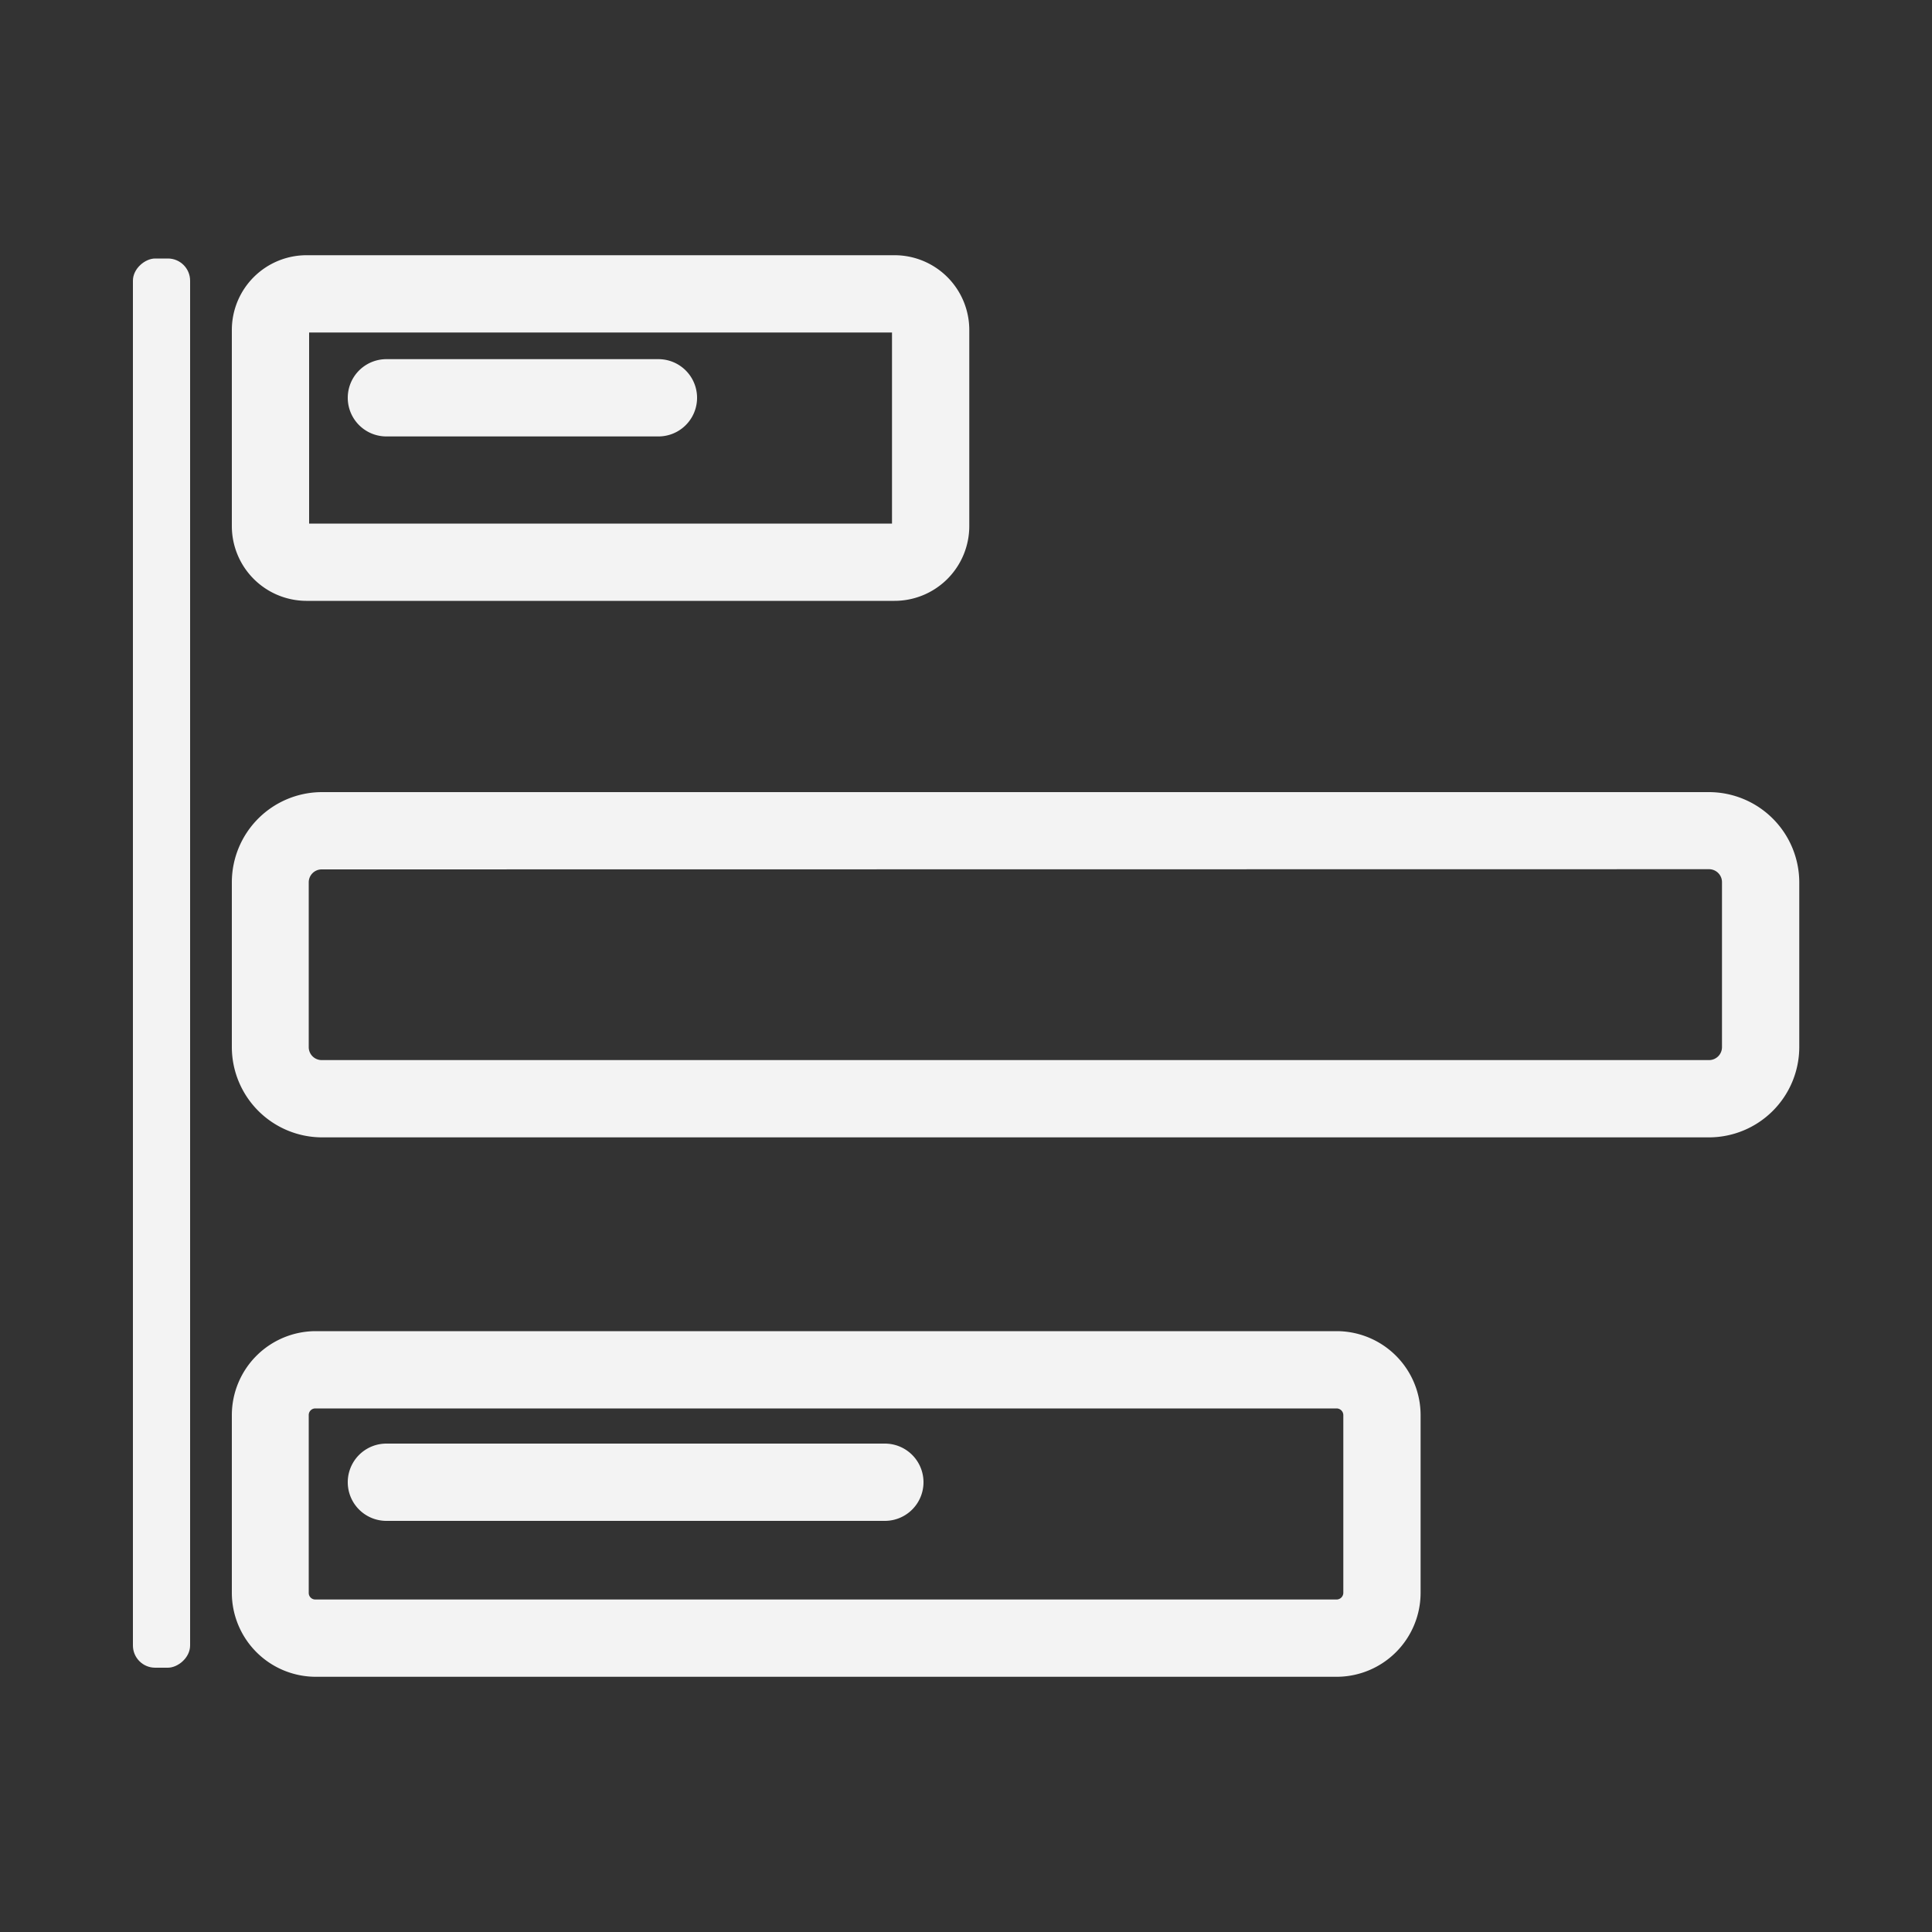
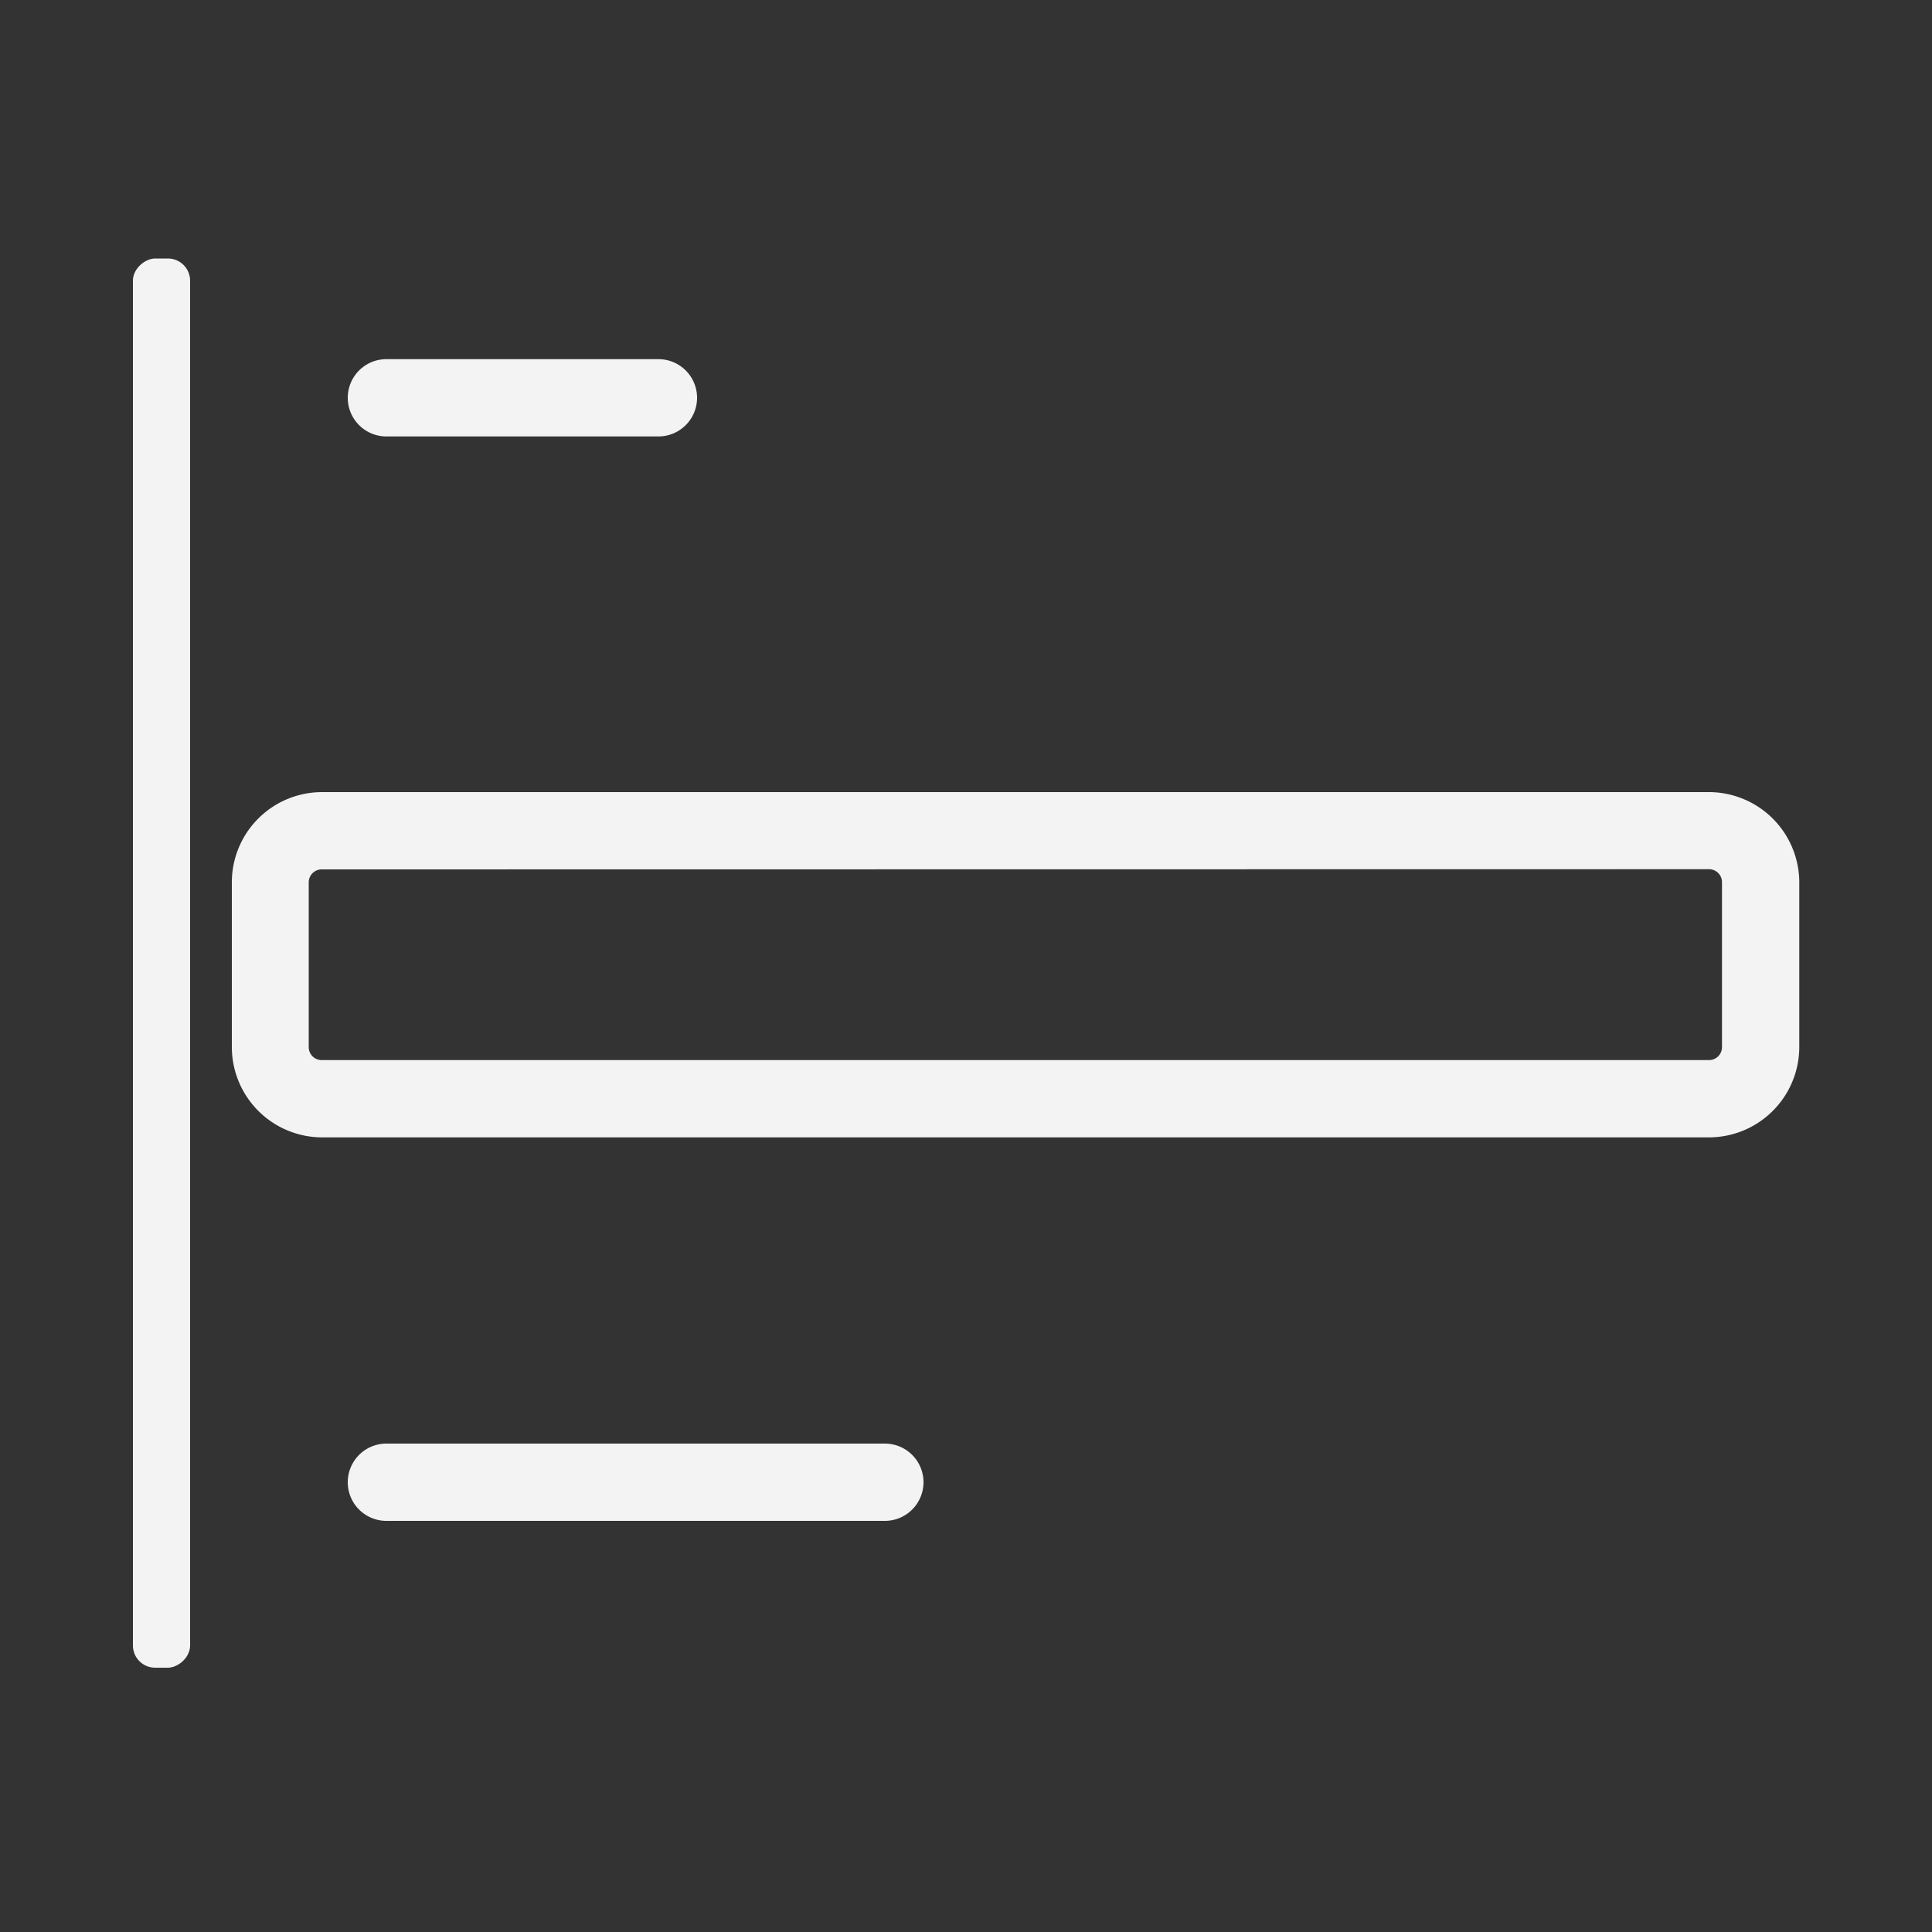
<svg xmlns="http://www.w3.org/2000/svg" id="Layer_1" data-name="Layer 1" viewBox="0 0 100 100">
  <rect x="0" y="0" width="100" height="100" fill="#333333" stroke="none" />
  <defs>
    <style>.cls-1{fill:#f3f3f3;}</style>
  </defs>
  <title>nav-icon_dashboard</title>
  <path class="cls-1" d="M88.46,58.87H16.65A4.68,4.68,0,0,1,12,54.2V45.66A4.67,4.67,0,0,1,16.65,41H88.46a4.68,4.68,0,0,1,4.67,4.67V54.2A4.68,4.68,0,0,1,88.46,58.87ZM16.65,45a.67.67,0,0,0-.67.67V54.2a.67.67,0,0,0,.67.67H88.46a.67.67,0,0,0,.67-.67V45.66a.67.67,0,0,0-.67-.67Z" />
-   <path class="cls-1" d="M46.3,31.1H15.85A3.87,3.87,0,0,1,12,27.23V17.08a3.87,3.87,0,0,1,3.87-3.87H46.3a3.87,3.87,0,0,1,3.87,3.87V27.23A3.87,3.87,0,0,1,46.3,31.1ZM16,27.1H46.17V17.21H16Z" />
-   <path class="cls-1" d="M69.18,86.79H16.32A4.35,4.35,0,0,1,12,82.45V73.24a4.35,4.35,0,0,1,4.34-4.34H69.18a4.35,4.35,0,0,1,4.35,4.34v9.21A4.35,4.35,0,0,1,69.18,86.79ZM16.32,72.9a.34.34,0,0,0-.34.34v9.21a.34.34,0,0,0,.34.34H69.18a.35.35,0,0,0,.35-.34V73.24a.35.35,0,0,0-.35-.34Z" />
  <rect class="cls-1" x="-28.12" y="48.37" width="72.94" height="2.96" rx="1.15" ry="1.15" transform="translate(58.21 41.5) rotate(90)" />
  <path class="cls-1" d="M45.75,78.72H20a2,2,0,0,1,0-4h25.8a2,2,0,0,1,0,4Z" />
  <path class="cls-1" d="M34.08,22.59H20a2,2,0,0,1,0-4H34.08a2,2,0,0,1,0,4Z" />
</svg>